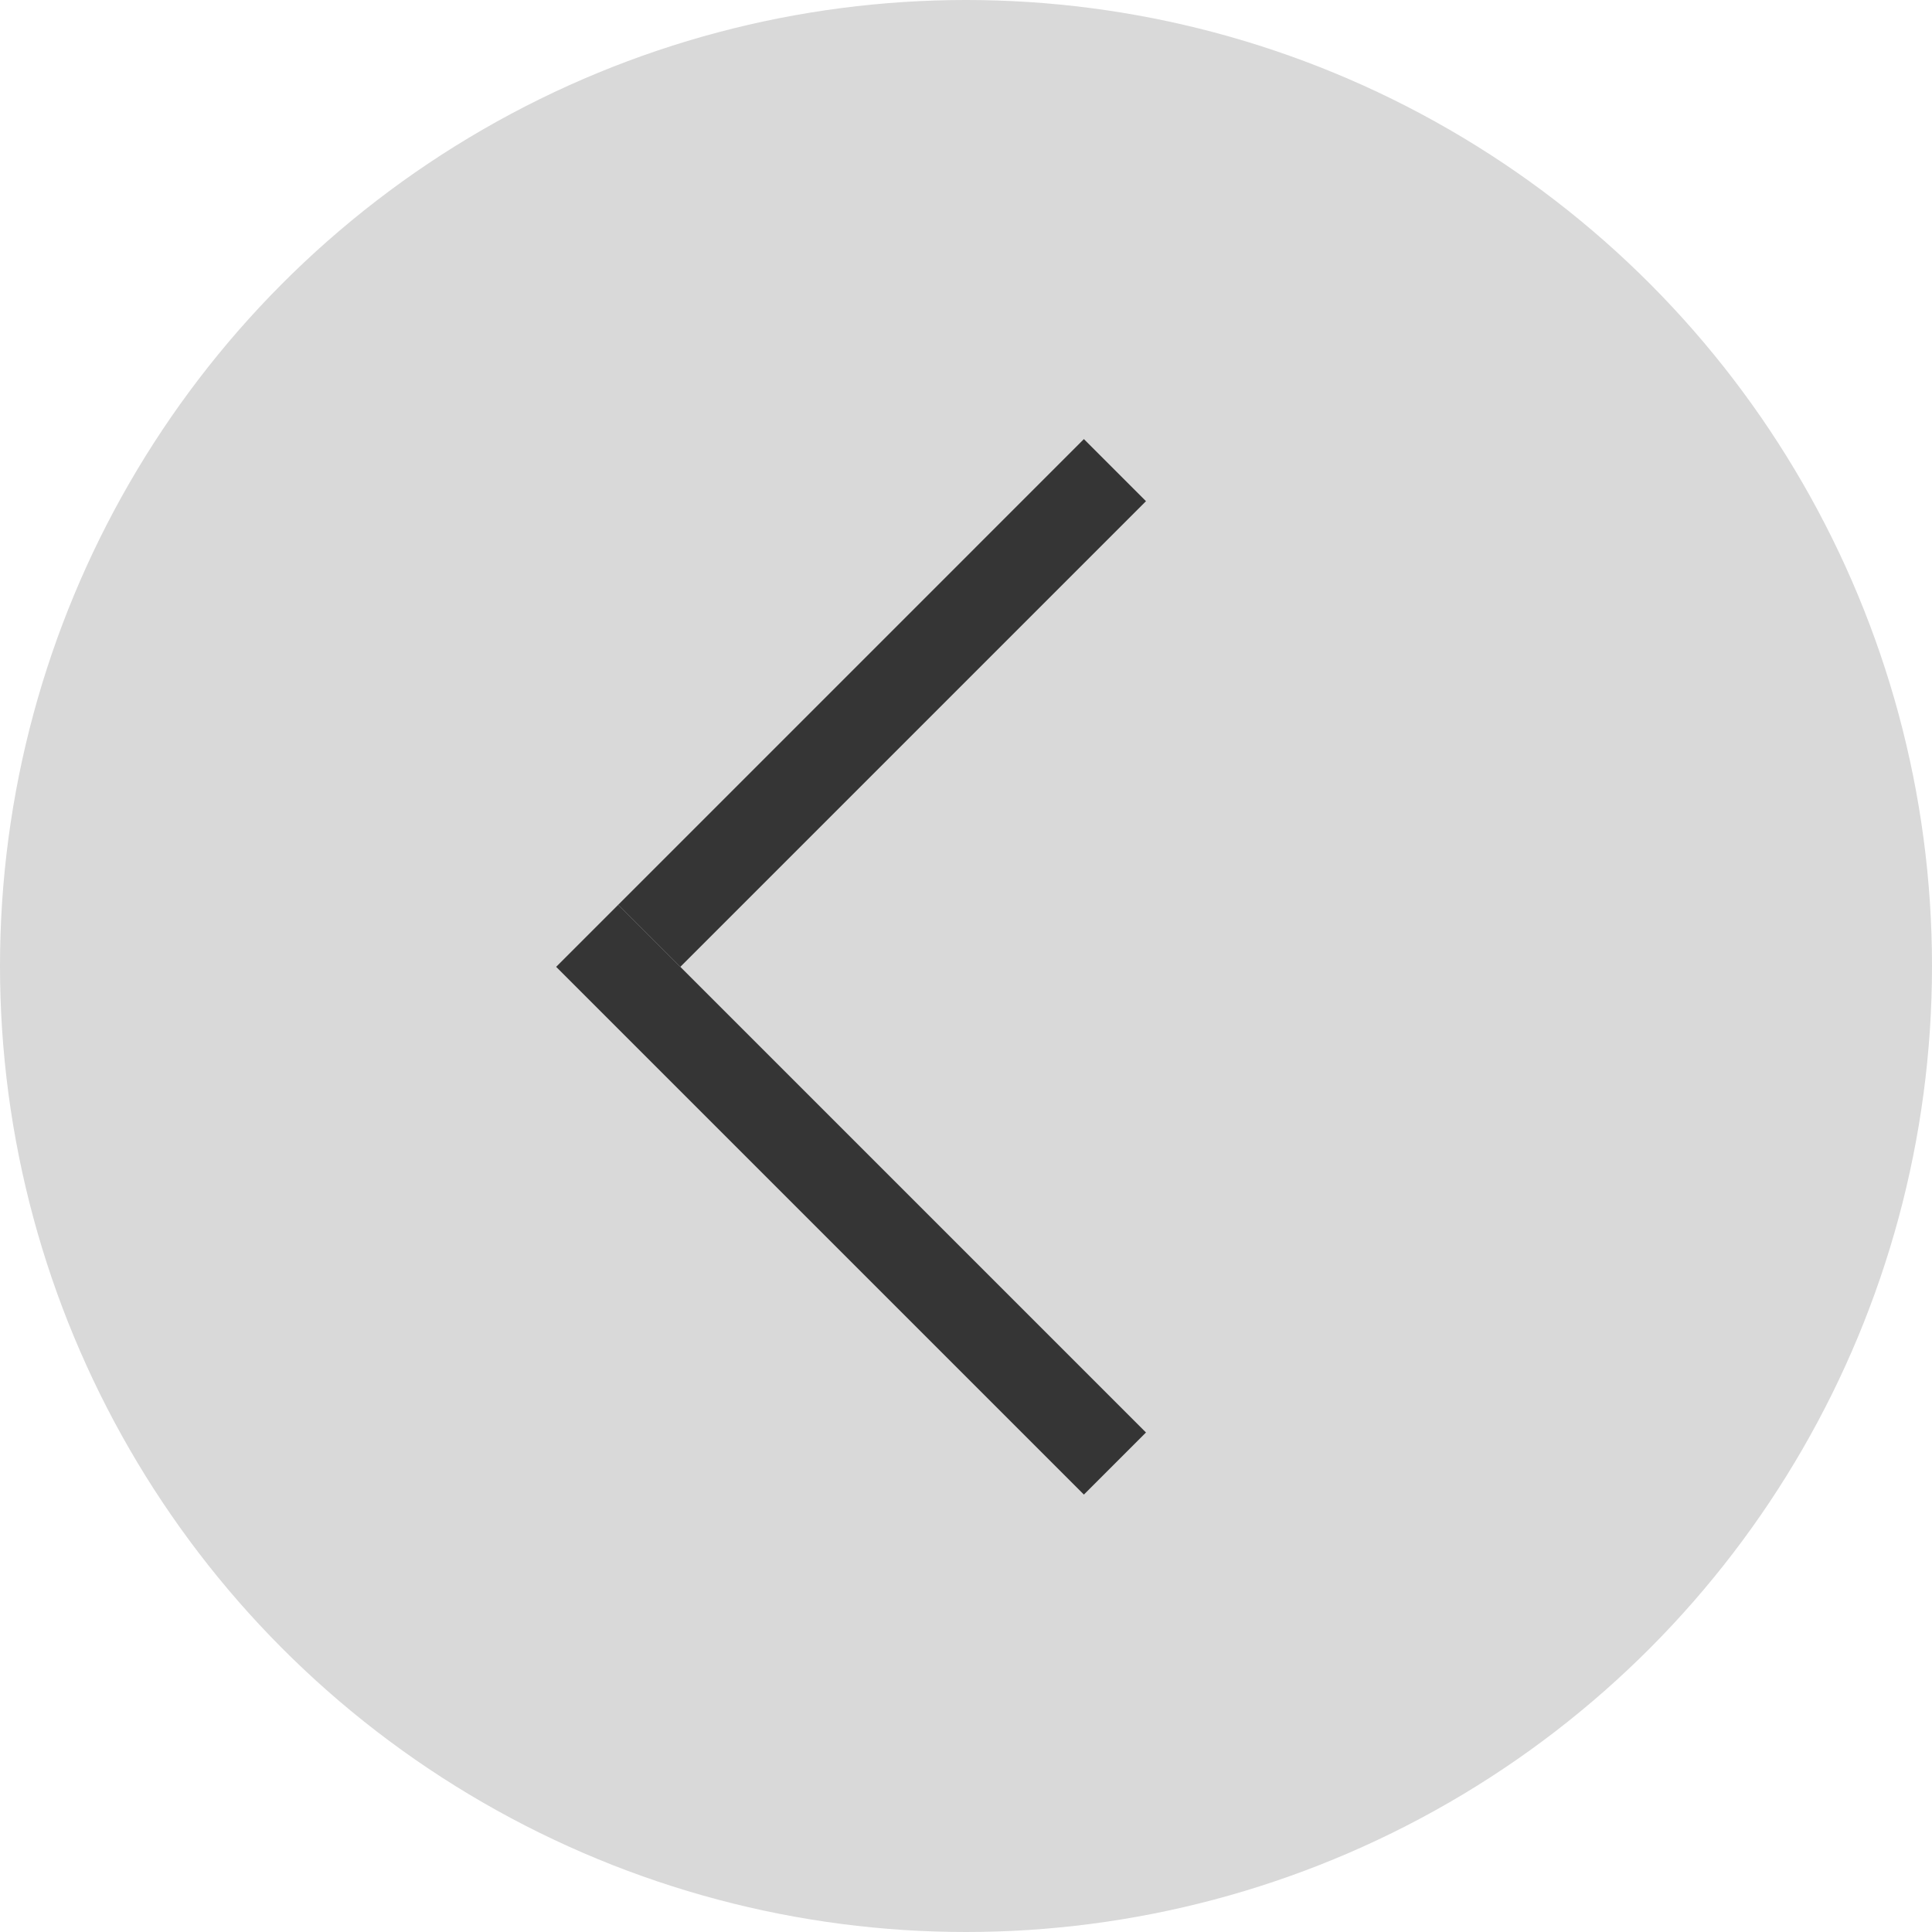
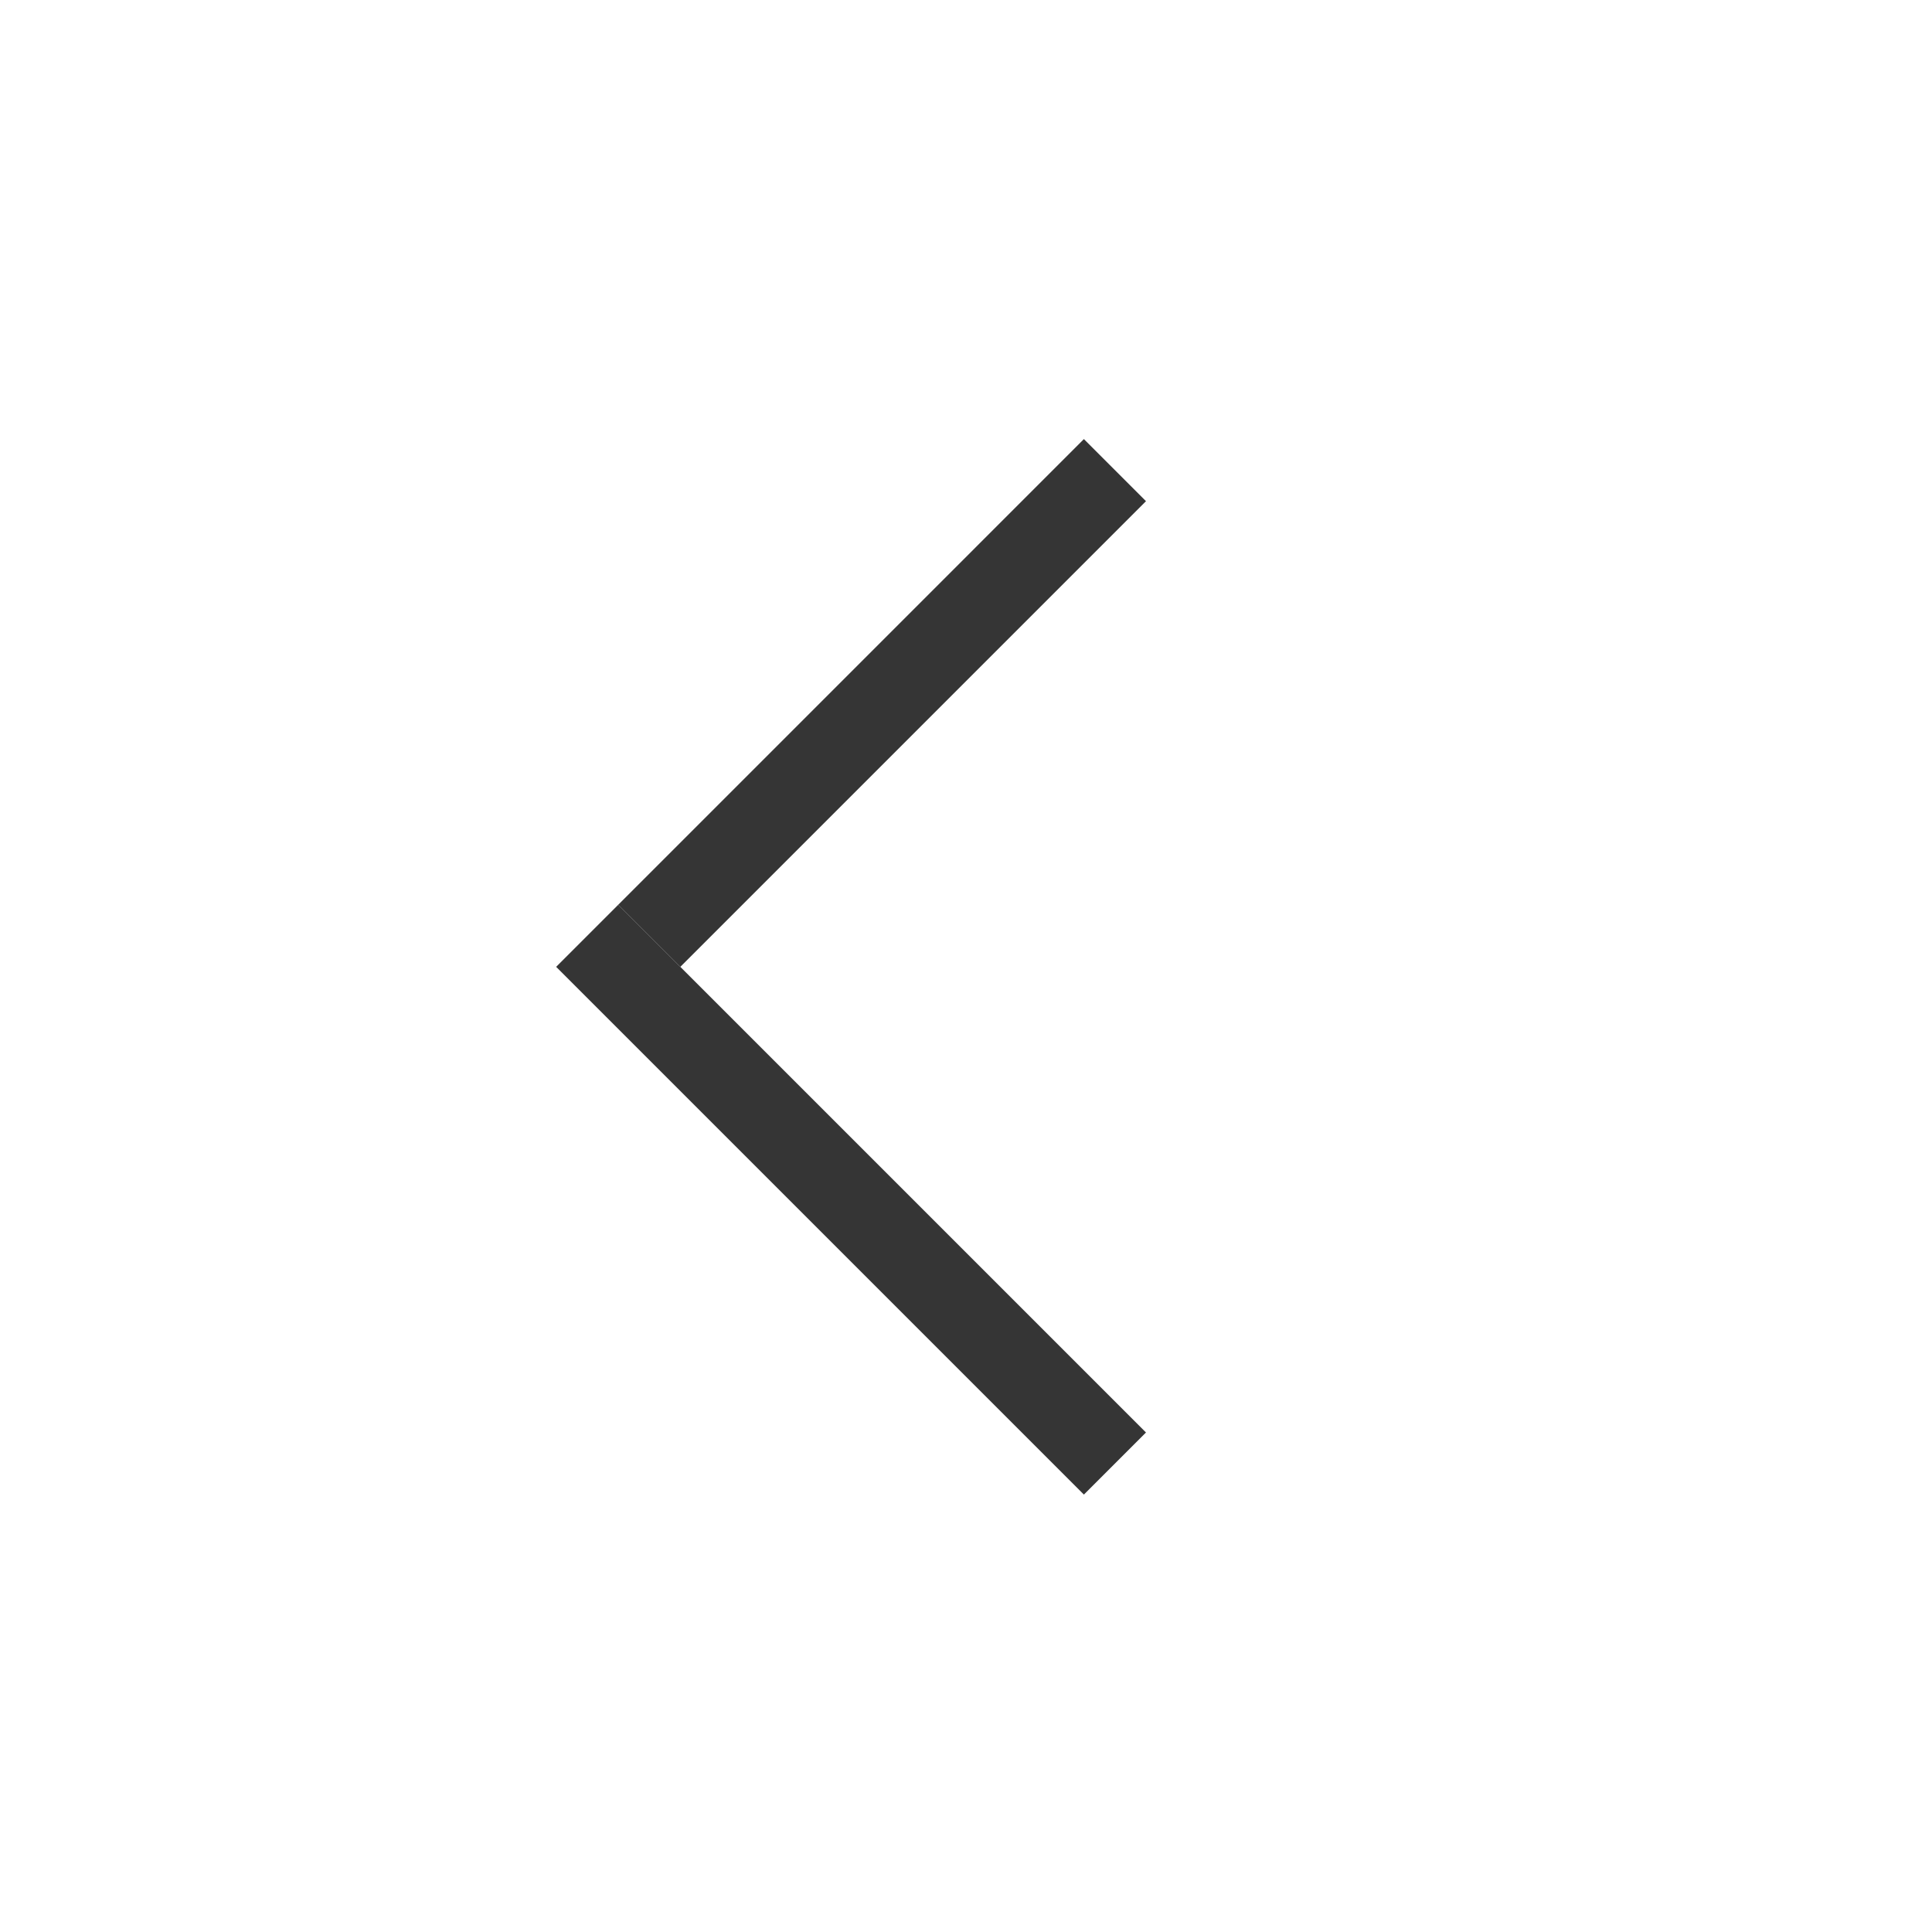
<svg xmlns="http://www.w3.org/2000/svg" width="44" height="44" viewBox="0 0 44 44" fill="none">
-   <circle cx="22" cy="22" r="22" transform="matrix(-1 0 0 1 44 0)" fill="#D9D9D9" />
  <line y1="-1" x2="15" y2="-1" transform="matrix(0.707 -0.707 -0.707 -0.707 14.08 20.605)" stroke="#353535" stroke-width="2" />
  <line y1="-1" x2="17" y2="-1" transform="matrix(0.707 0.707 0.707 -0.707 14.08 20.605)" stroke="#353535" stroke-width="2" />
</svg>